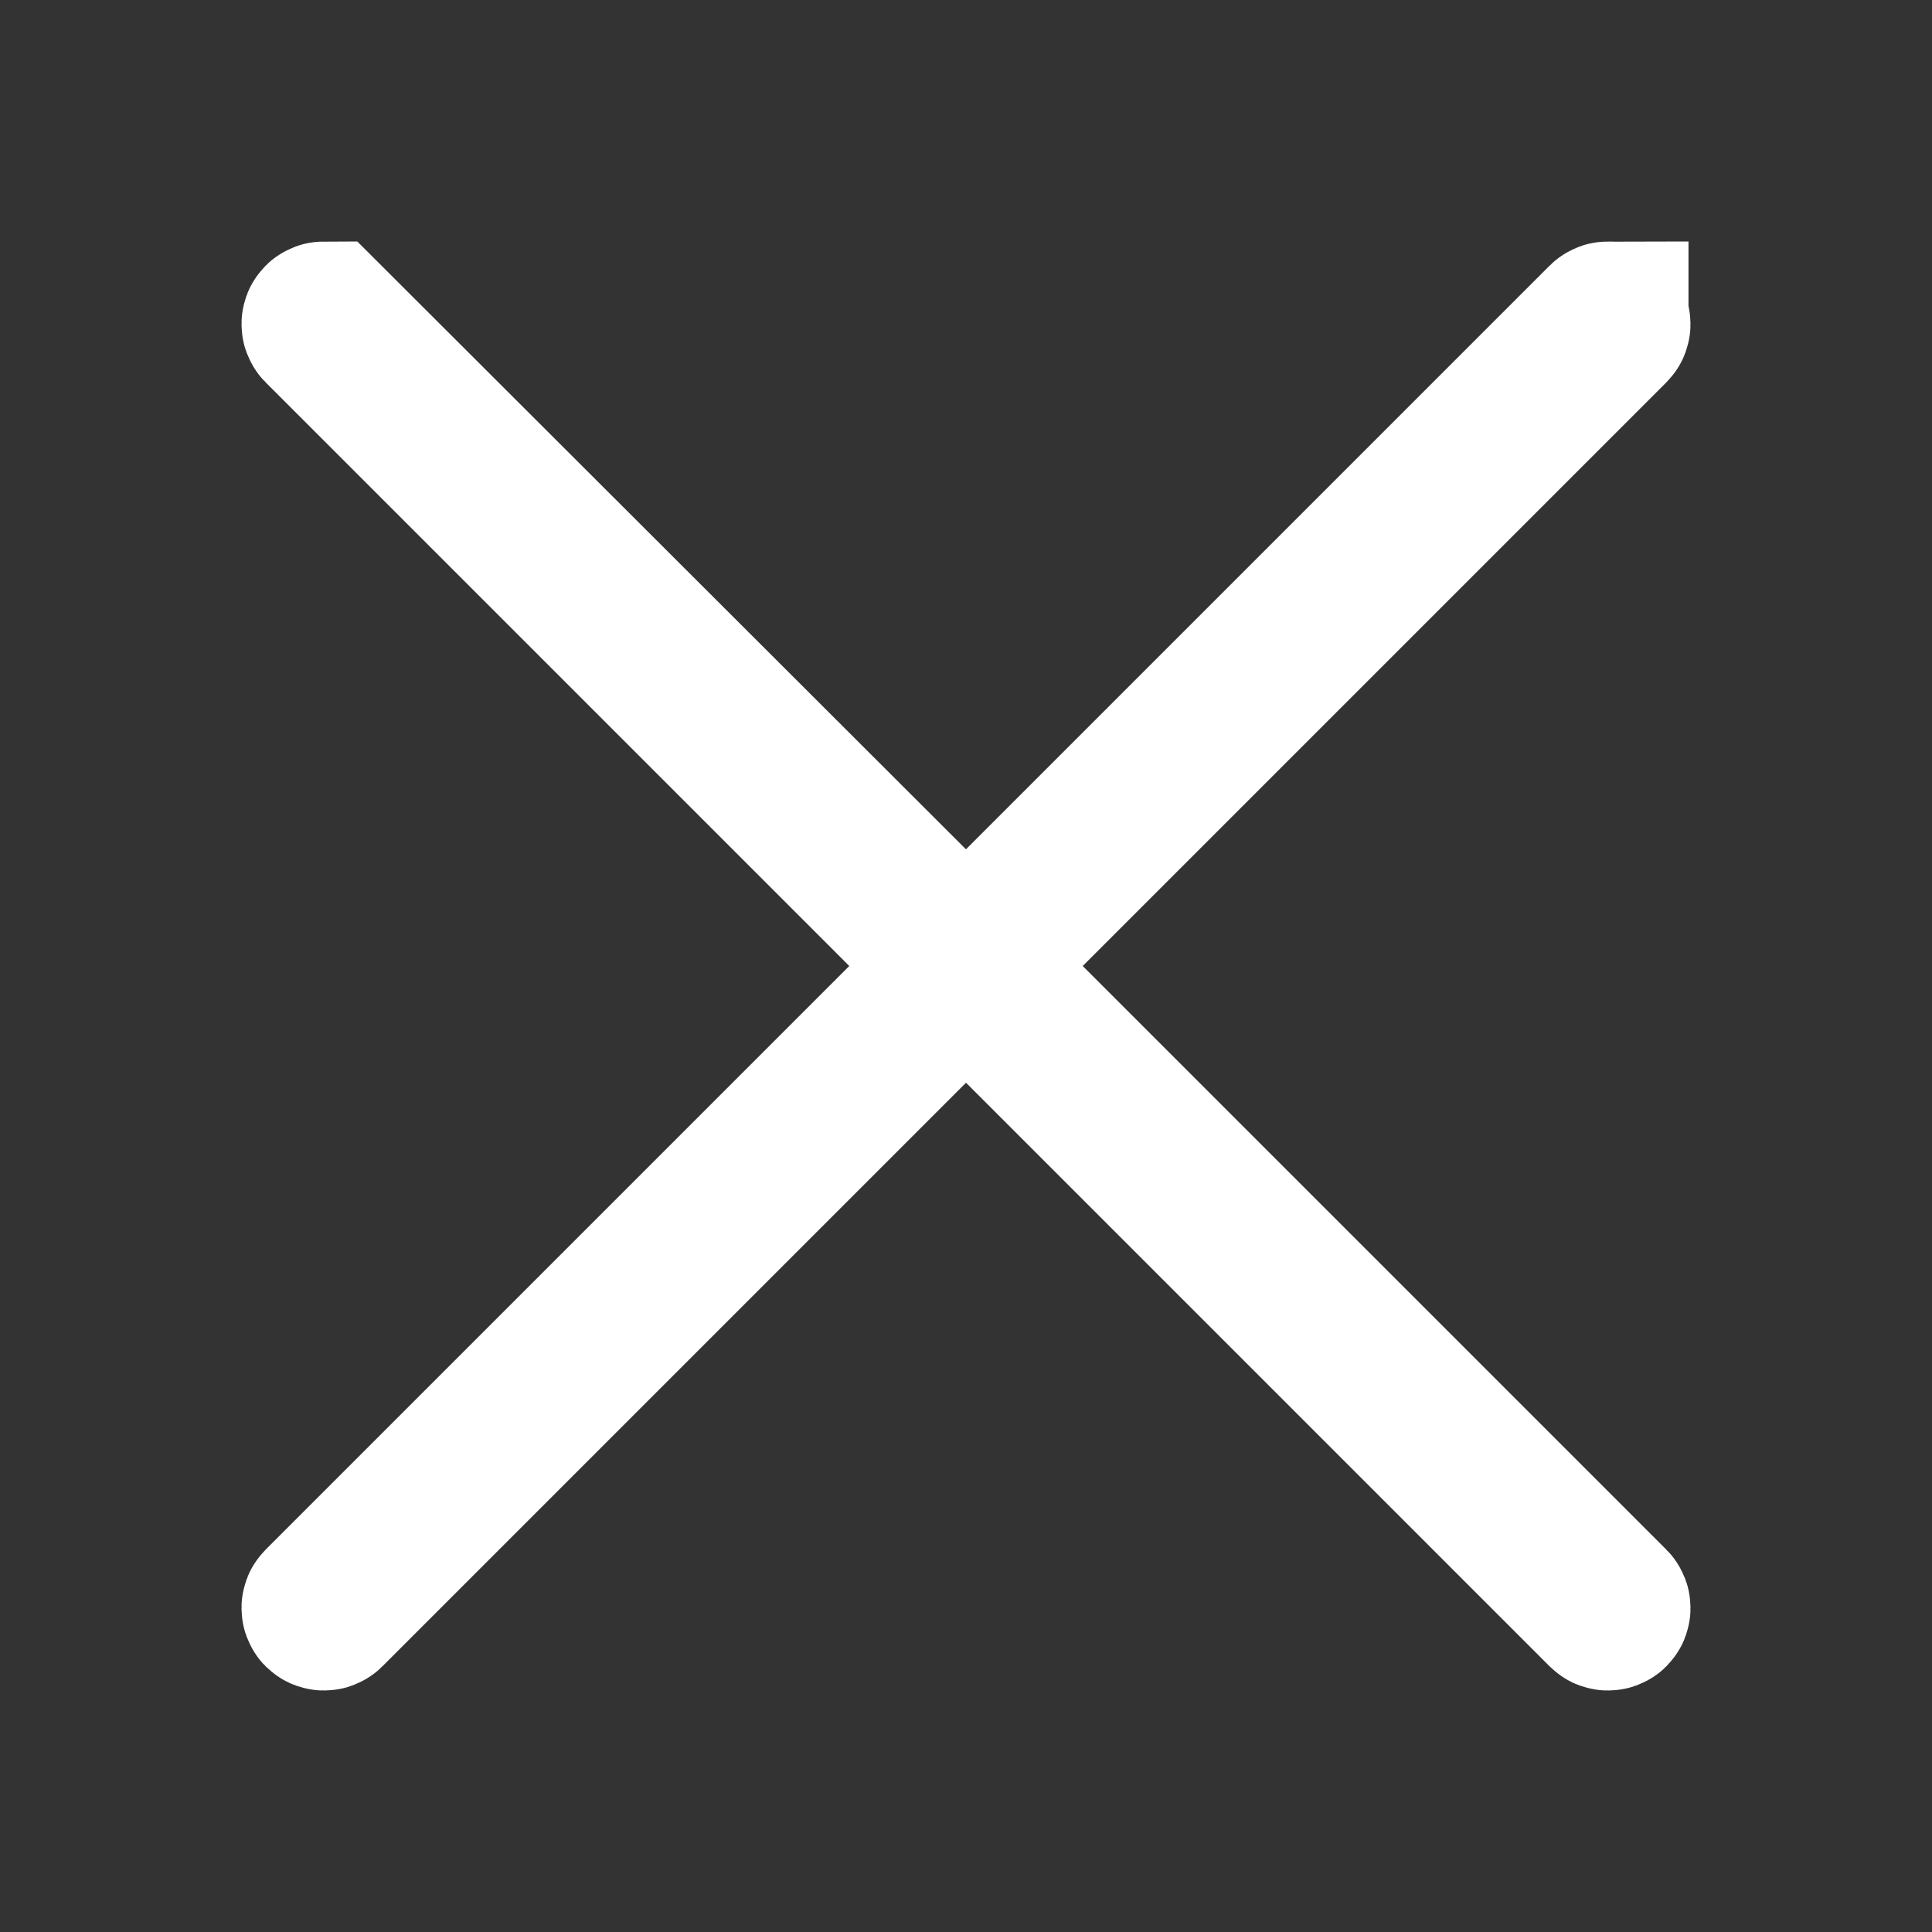
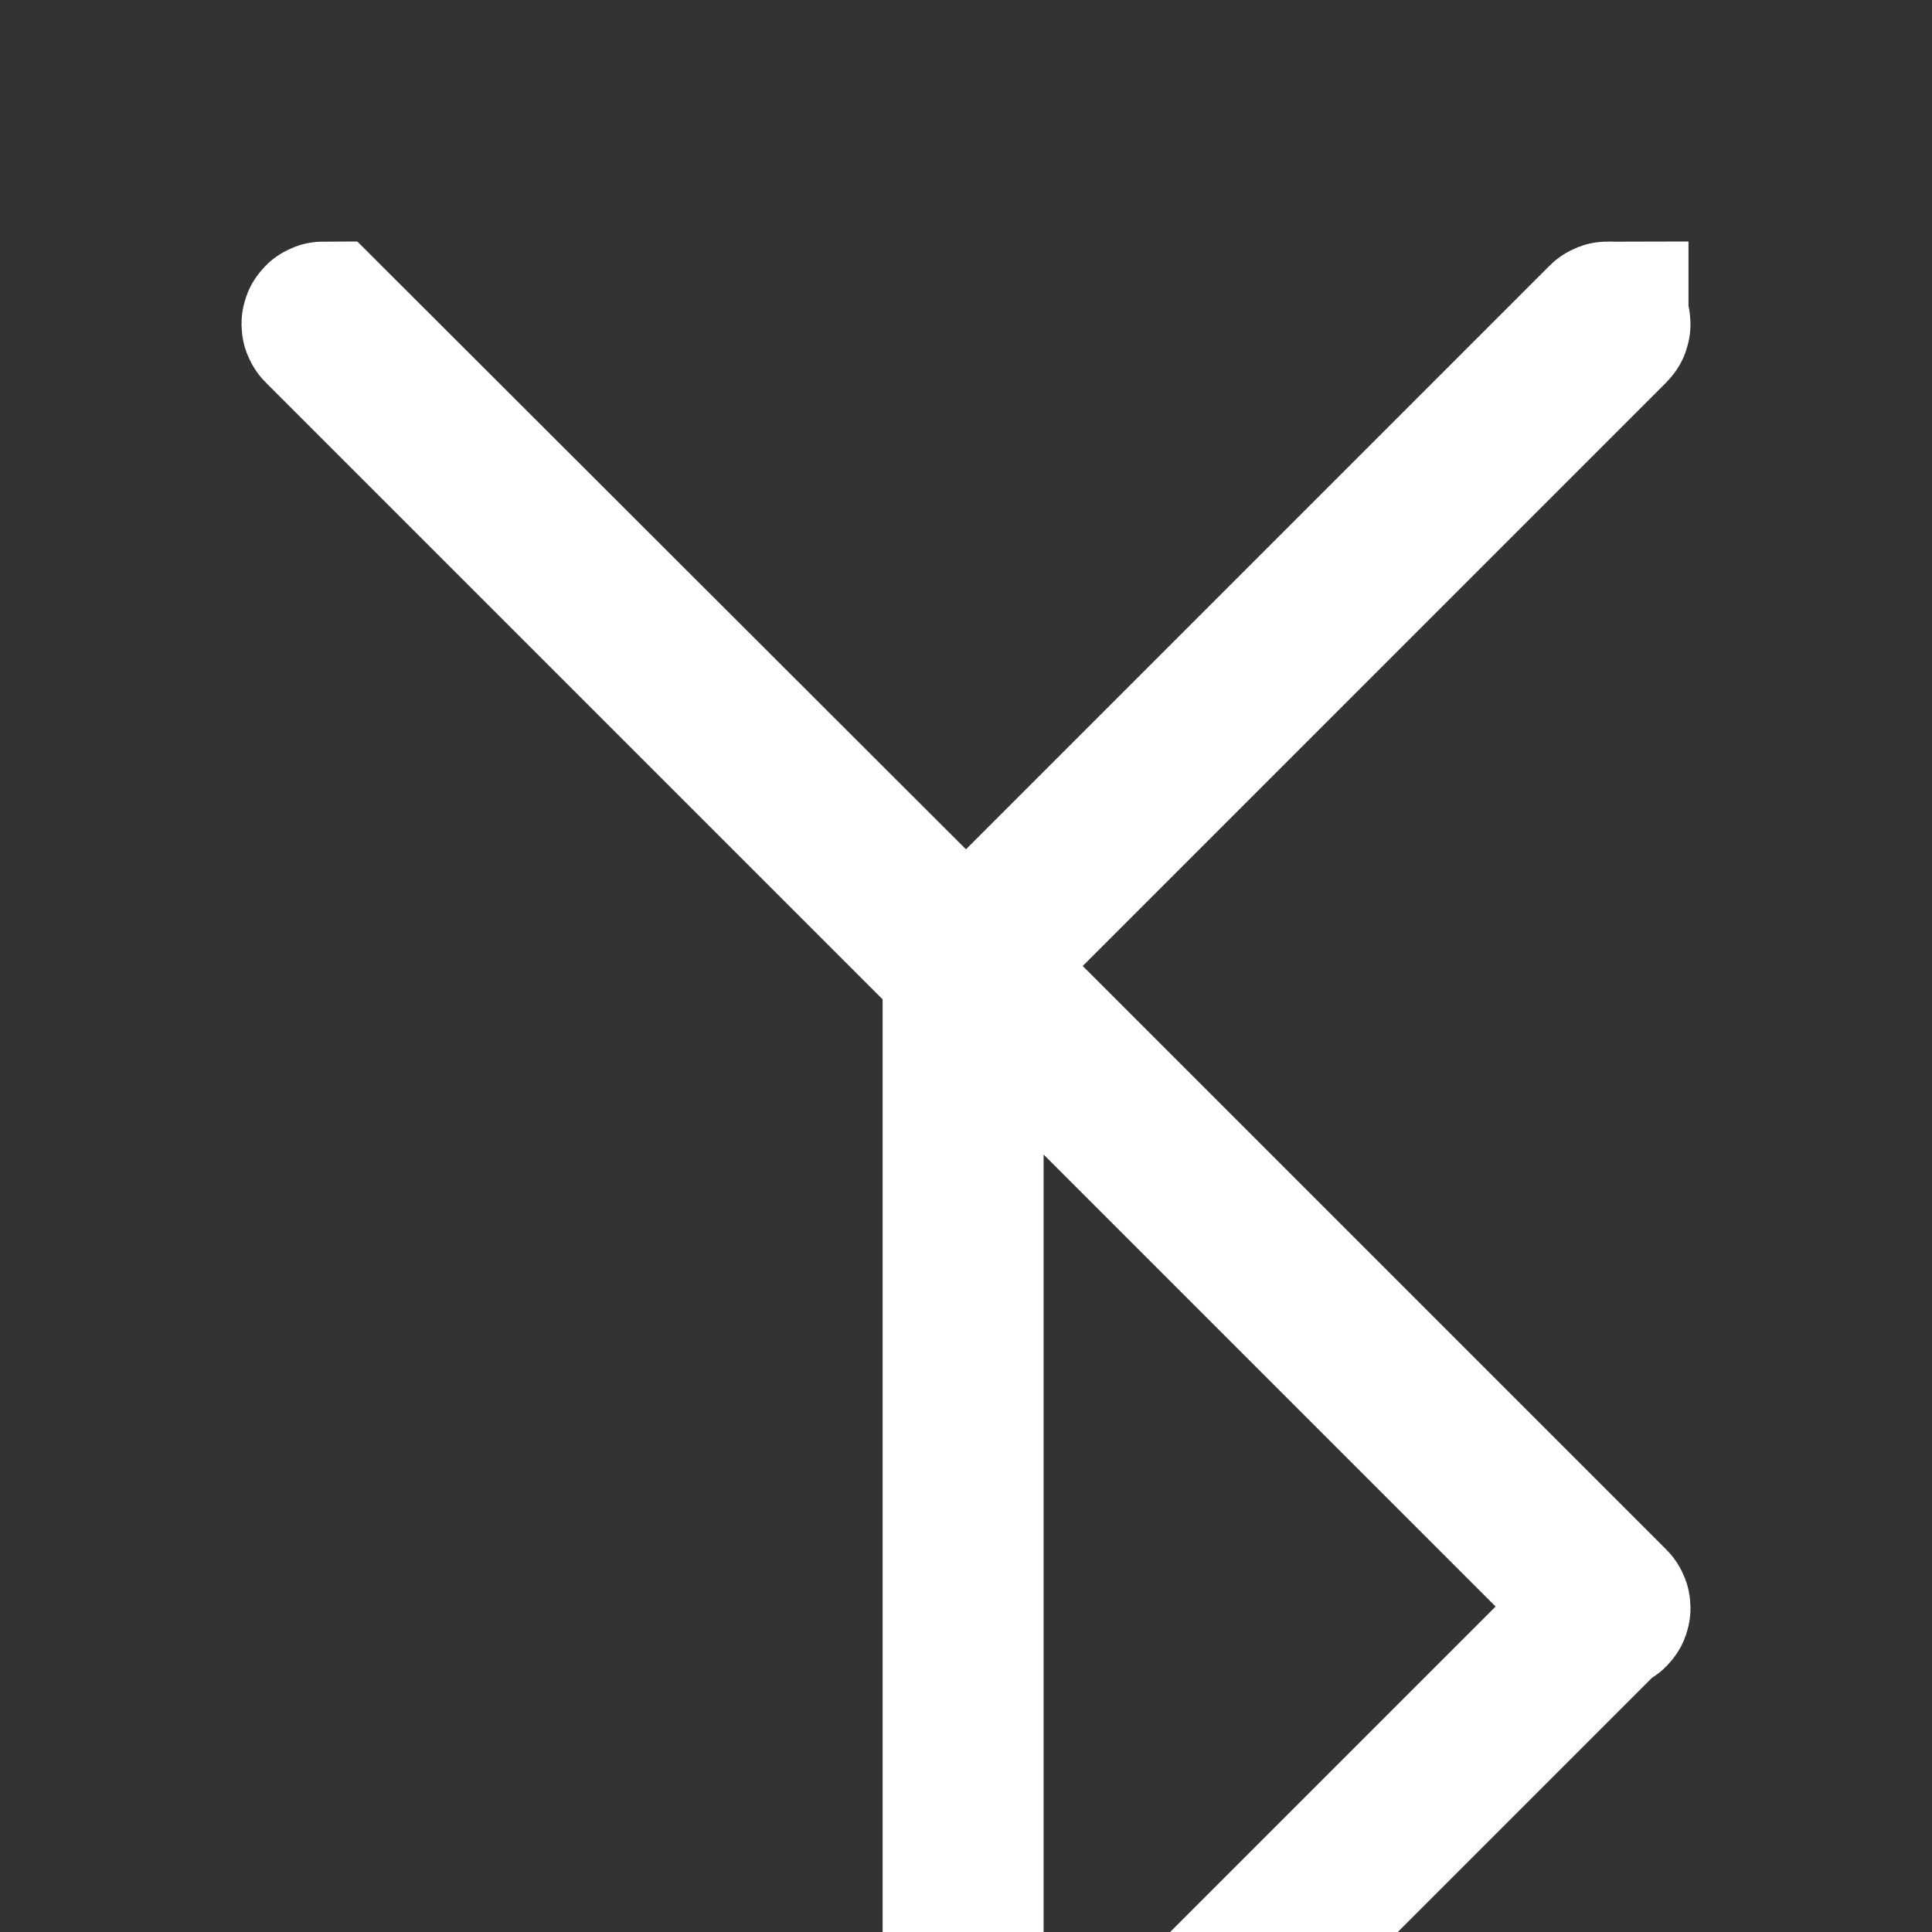
<svg xmlns="http://www.w3.org/2000/svg" width="24" height="24" viewBox="0 0 24 24">
  <rect x="0" y="0" width="24" height="24" fill="#333333" stroke="none" />
-   <path fill="none" fill-rule="evenodd" stroke="#FFF" stroke-width="2" d="M19.975 4c.006 0 .013.002.018.007.005.005.007.012.007.018 0 .007-.002.013-.007.018h0L12.036 12l7.957 7.957c.005.005.007.011.007.018 0 .006-.002.013-.007.018-.005.005-.012.007-.018.007-.007 0-.013-.002-.018-.007h0L12 12.036l-7.957 7.957c-.005.005-.011.007-.018.007-.006 0-.013-.002-.018-.007-.005-.005-.007-.012-.007-.018 0-.007.002-.013.007-.018h0L11.964 12 4.007 4.043C4.002 4.038 4 4.032 4 4.025c0-.006.002-.013.007-.018.005-.005.012-.007.018-.007h0L12 11.964l7.957-7.957c.005-.005.011-.007.018-.007z" />
+   <path fill="none" fill-rule="evenodd" stroke="#FFF" stroke-width="2" d="M19.975 4c.006 0 .013.002.018.007.005.005.007.012.007.018 0 .007-.002.013-.007.018h0L12.036 12l7.957 7.957c.005.005.007.011.007.018 0 .006-.002.013-.007.018-.005.005-.012.007-.018.007-.007 0-.013-.002-.018-.007h0l-7.957 7.957c-.005.005-.011.007-.018.007-.006 0-.013-.002-.018-.007-.005-.005-.007-.012-.007-.018 0-.007.002-.013.007-.018h0L11.964 12 4.007 4.043C4.002 4.038 4 4.032 4 4.025c0-.006.002-.013.007-.018.005-.005.012-.007.018-.007h0L12 11.964l7.957-7.957c.005-.005.011-.007.018-.007z" />
</svg>